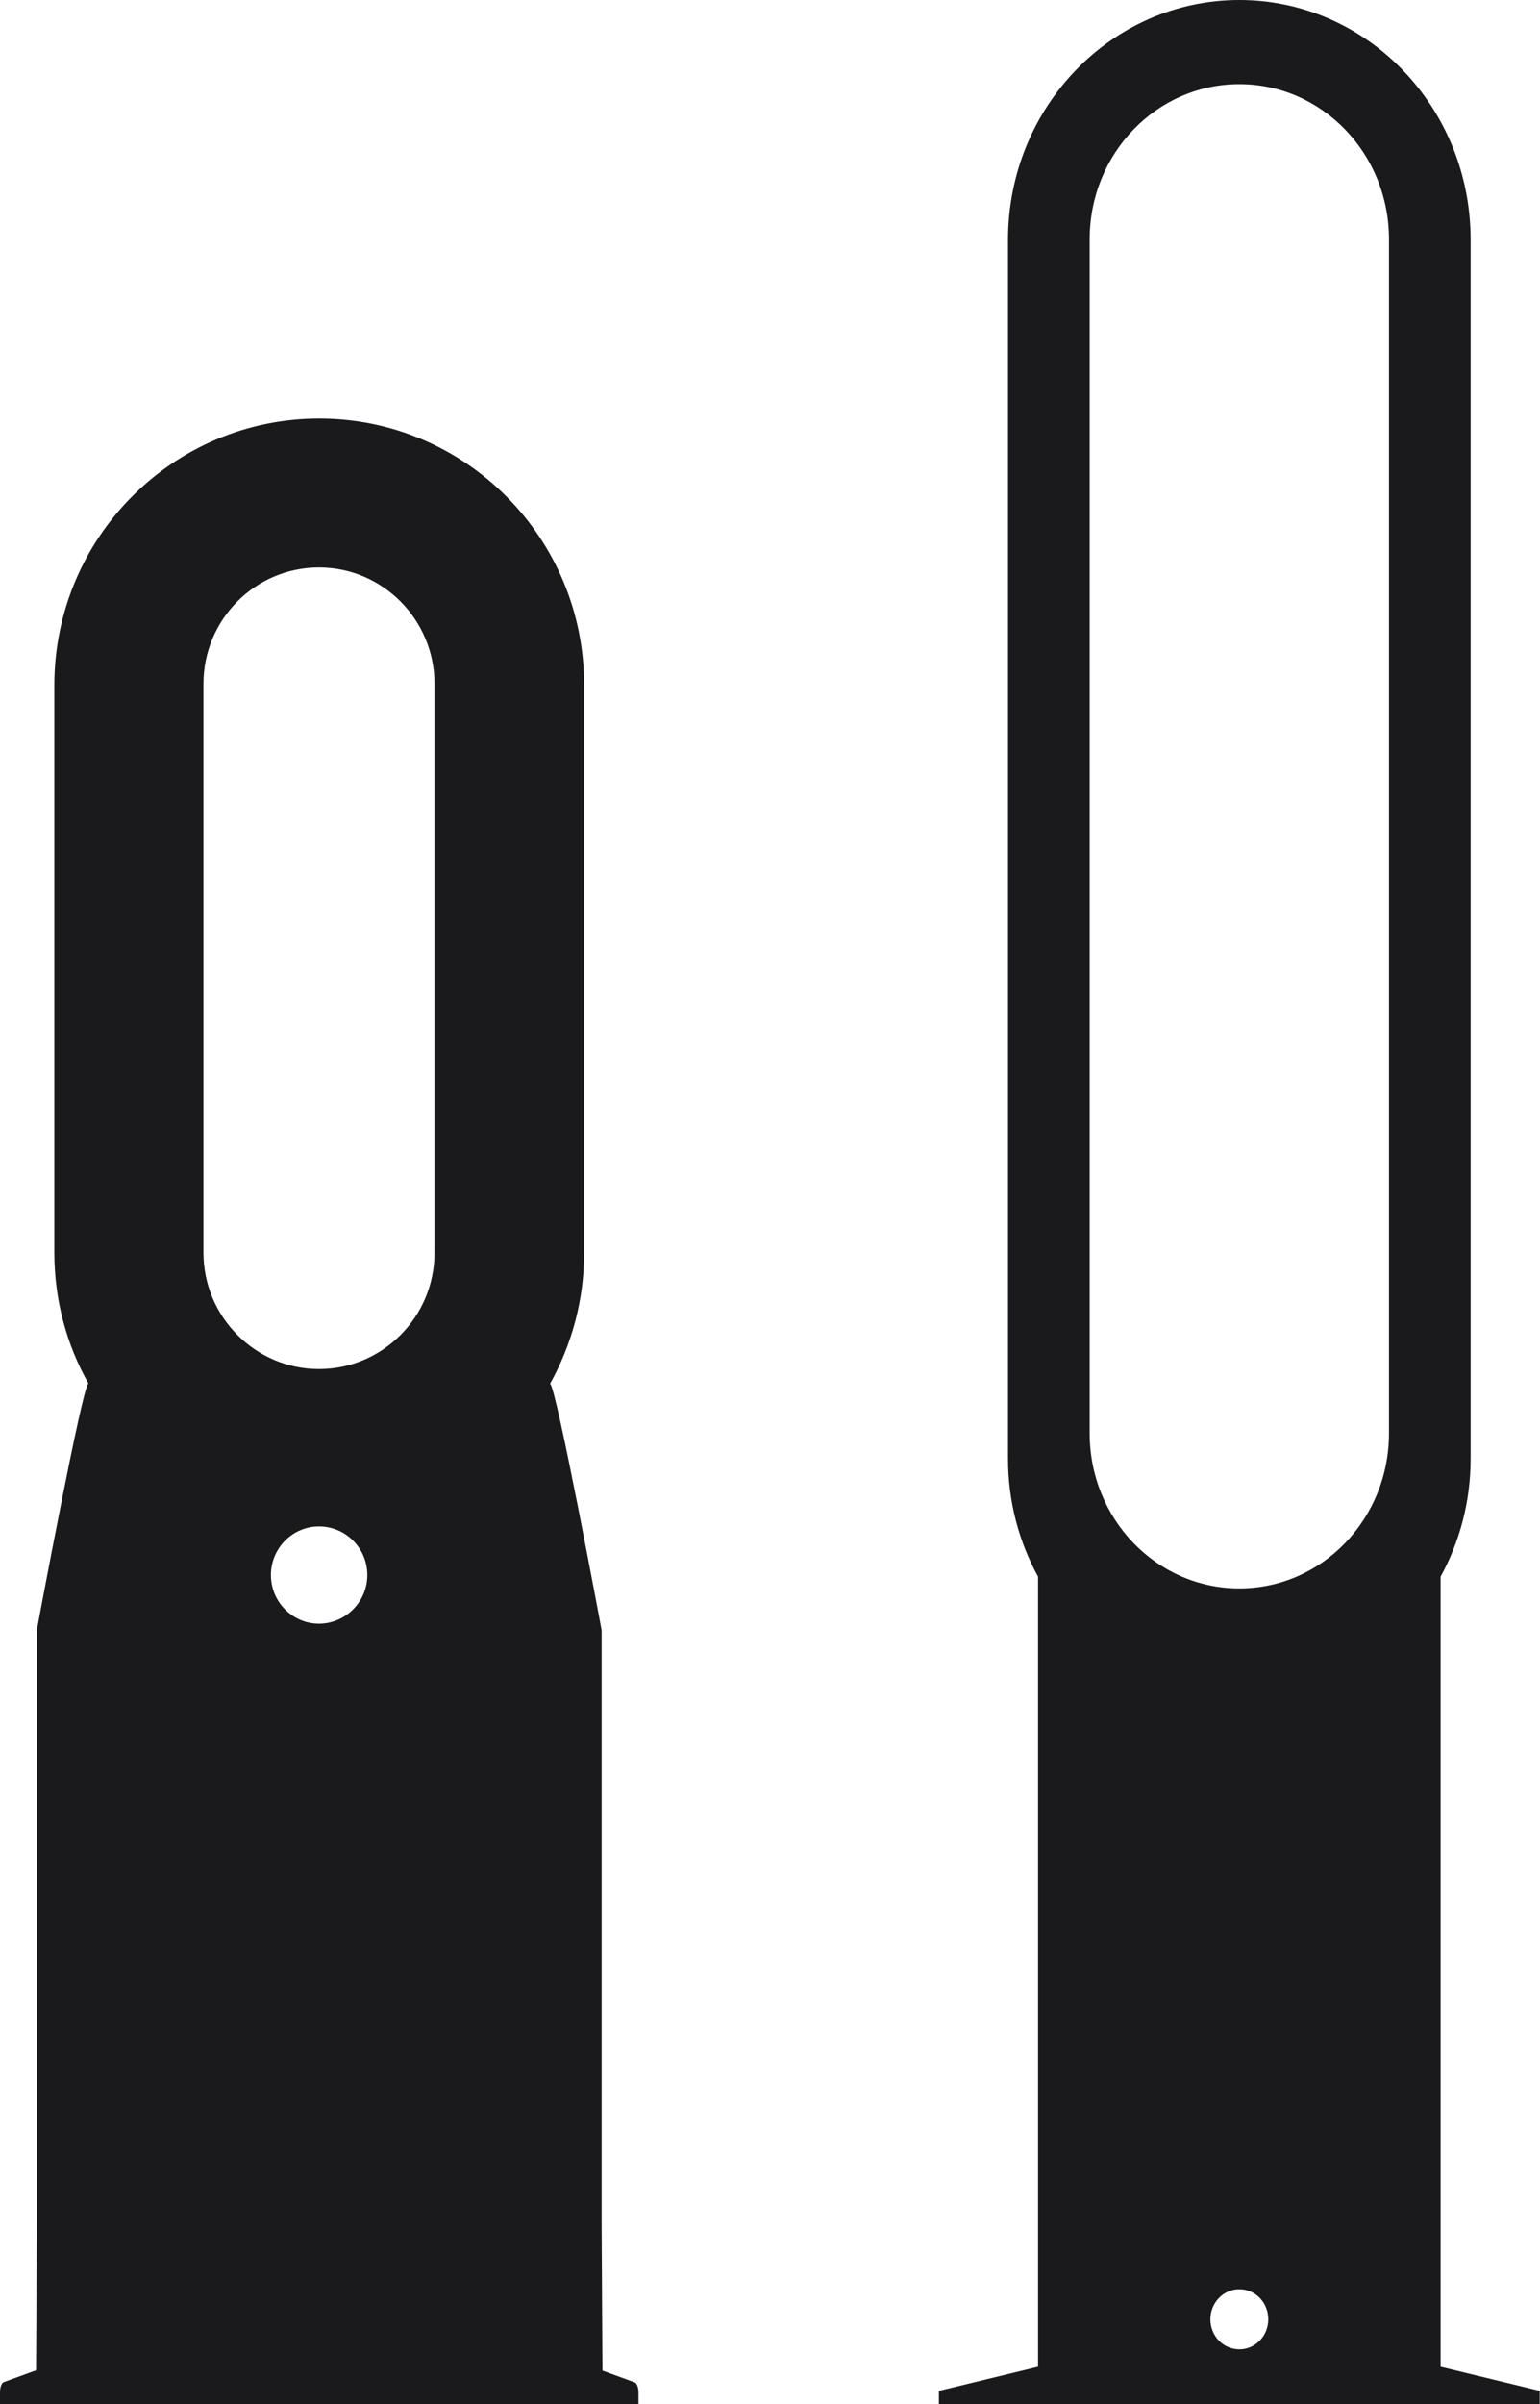
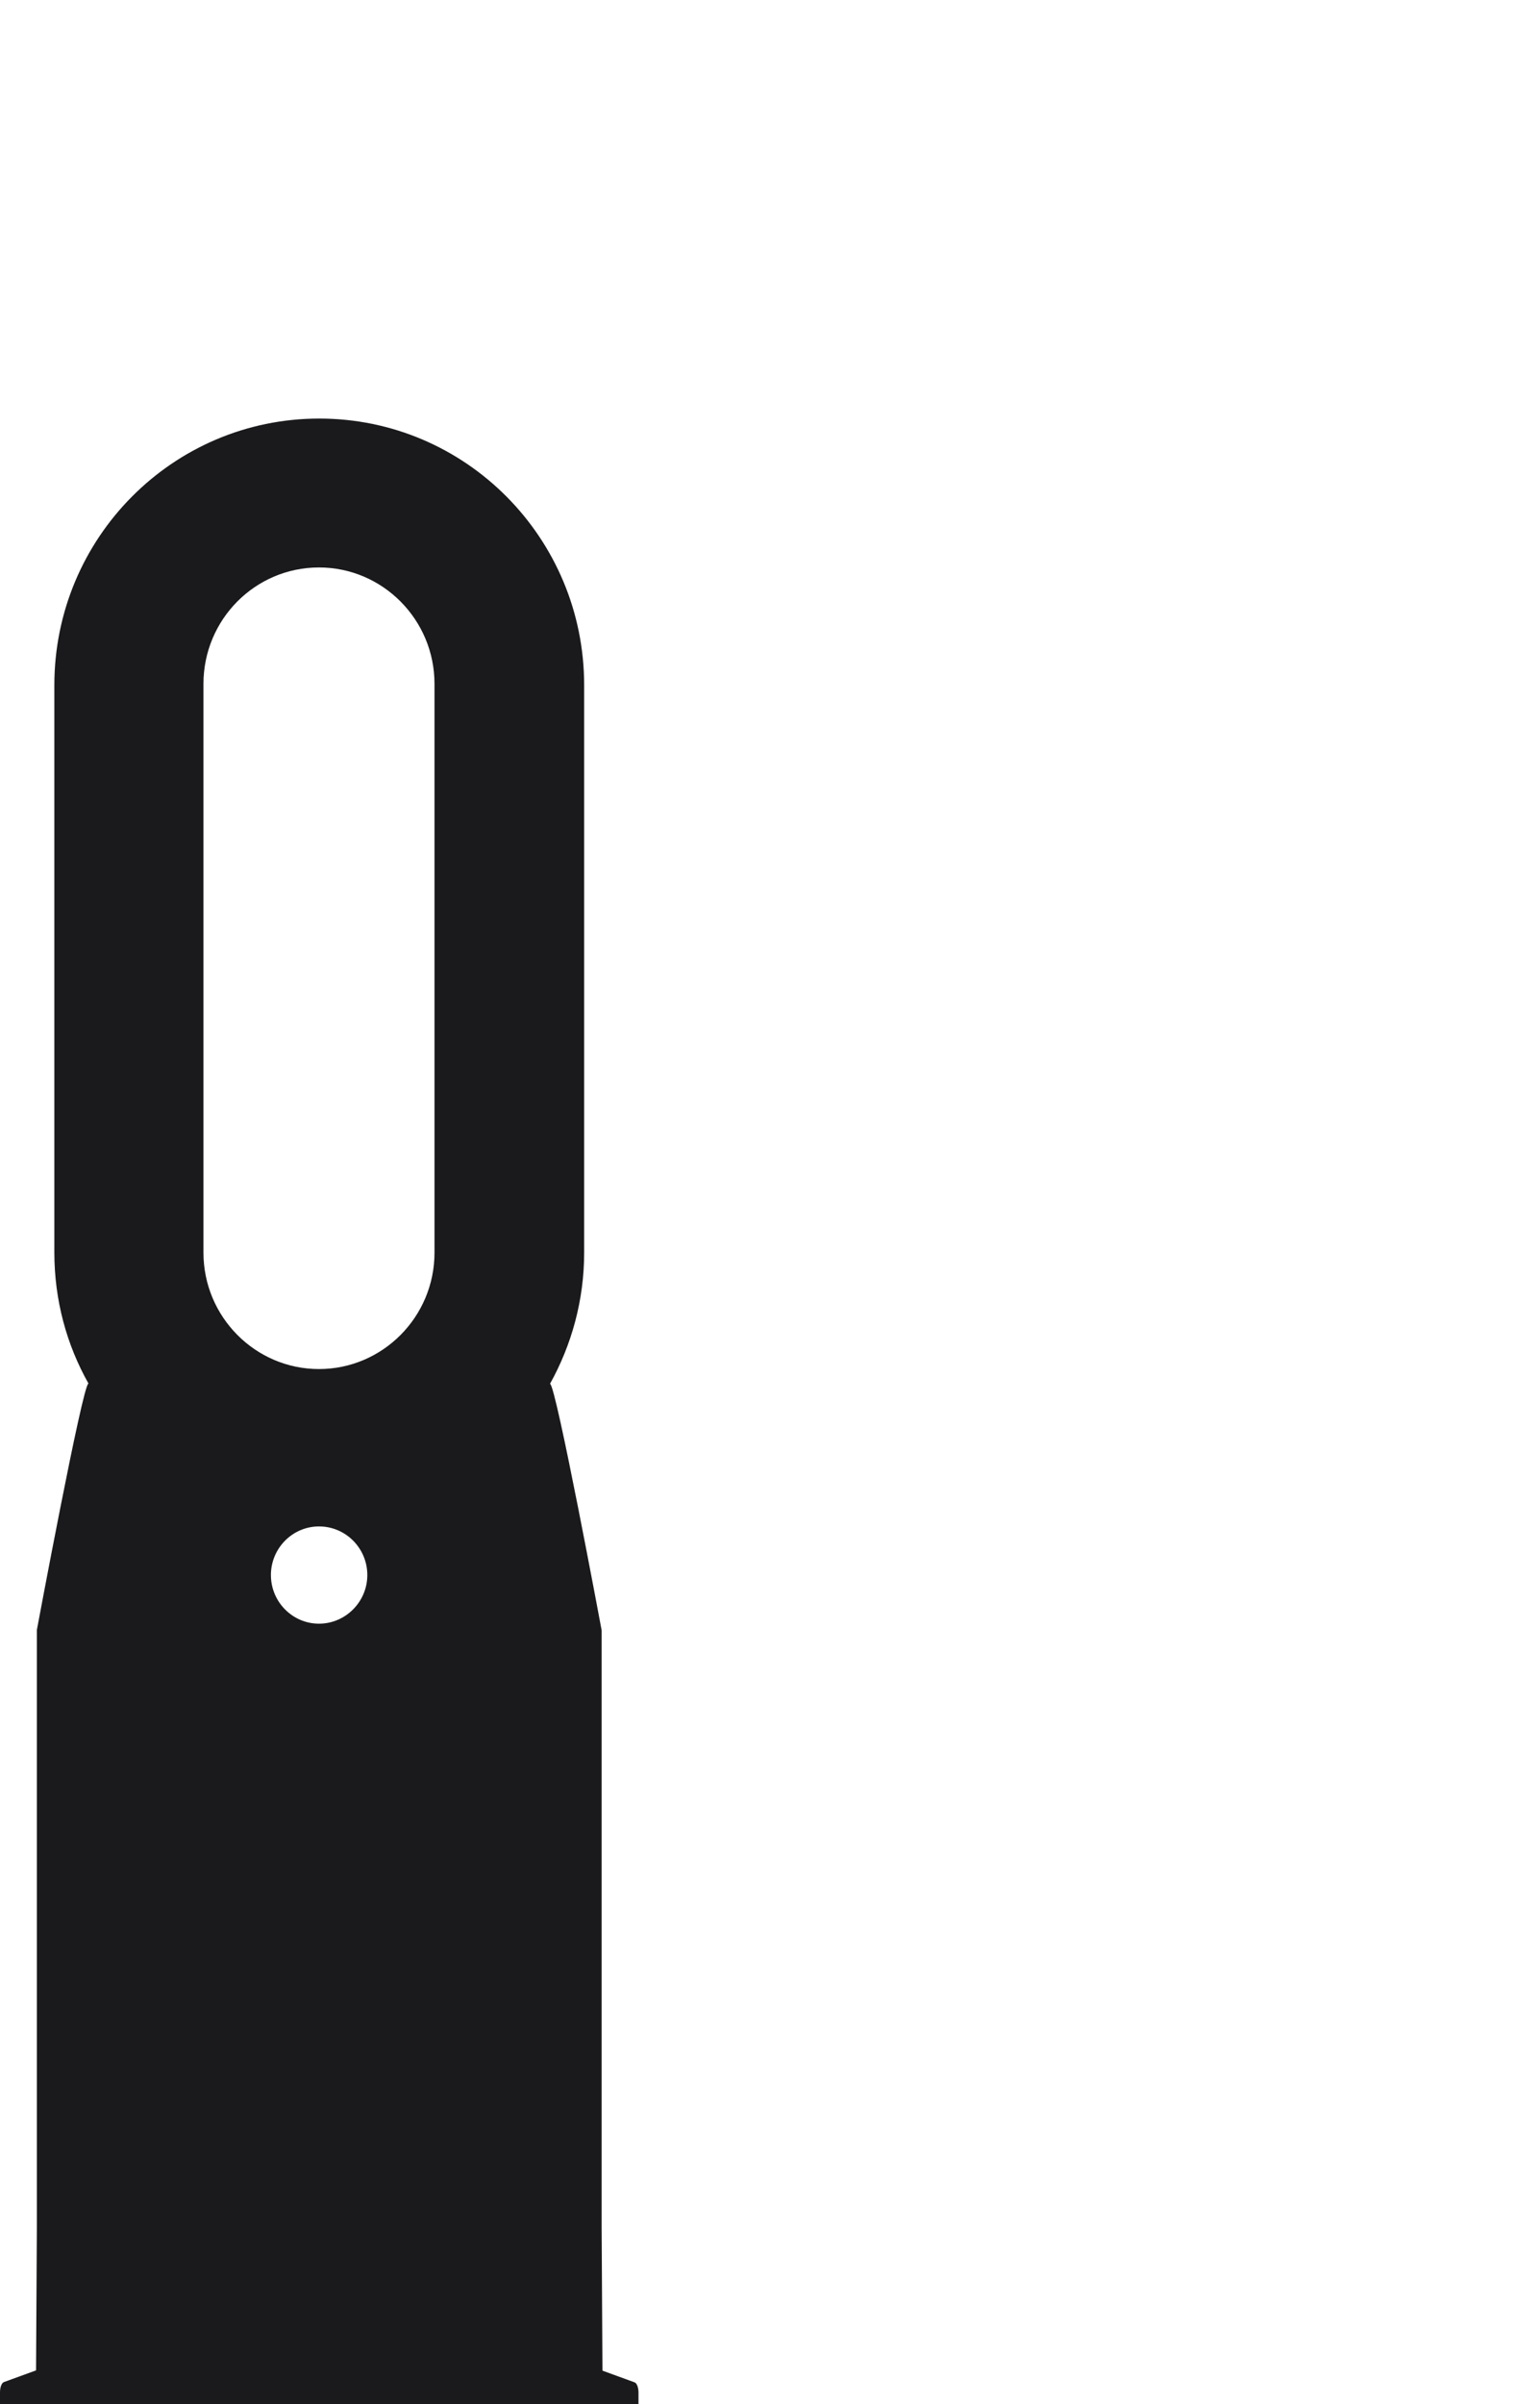
<svg xmlns="http://www.w3.org/2000/svg" viewBox="0 0 56.39 88" id="Layer_1">
  <defs>
    <style>.cls-1{fill:#1a1a1c;fill-rule:evenodd;}</style>
  </defs>
-   <path d="M45.38,3.08c-3.03,0-5.48,2.54-5.48,5.68V52.46c0,3.14,2.45,5.68,5.48,5.68s5.48-2.54,5.48-5.68V8.76c0-3.14-2.45-5.68-5.48-5.68Zm0,80.71c-.58,0-1.06,.49-1.06,1.1s.47,1.1,1.06,1.1,1.06-.49,1.06-1.1-.47-1.1-1.06-1.1ZM45.38,0c4.68,0,8.47,3.93,8.47,8.78V53.39c0,1.57-.4,3.04-1.1,4.32v28.92l3.63,.88v.49h-22v-.49l3.63-.88v-28.92c-.7-1.28-1.1-2.75-1.1-4.32V8.78c0-4.85,3.79-8.78,8.47-8.78Z" class="cls-1" />
  <path d="M11.68,55.87c-.97,0-1.76,.8-1.76,1.78s.79,1.78,1.76,1.78,1.77-.8,1.77-1.78-.79-1.78-1.77-1.78ZM0,88v-.44c0-.18,.06-.34,.14-.37l1.18-.43h0l.03-5.26v-21.84s1.68-9.02,1.89-9.02c-.8-1.42-1.25-3.05-1.25-4.8V25.08c0-5.39,4.34-9.76,9.7-9.76s9.7,4.37,9.7,9.76v20.77c0,1.74-.46,3.38-1.25,4.8,.21,0,1.89,9.02,1.89,9.02v21.84l.03,5.26h0l1.18,.43c.08,.03,.14,.19,.14,.37v.44H0ZM11.68,20.77c-2.34,0-4.23,1.91-4.23,4.26v20.82c0,2.35,1.9,4.26,4.23,4.26s4.23-1.91,4.23-4.26V25.03c0-2.35-1.9-4.26-4.23-4.26Z" class="cls-1" />
</svg>